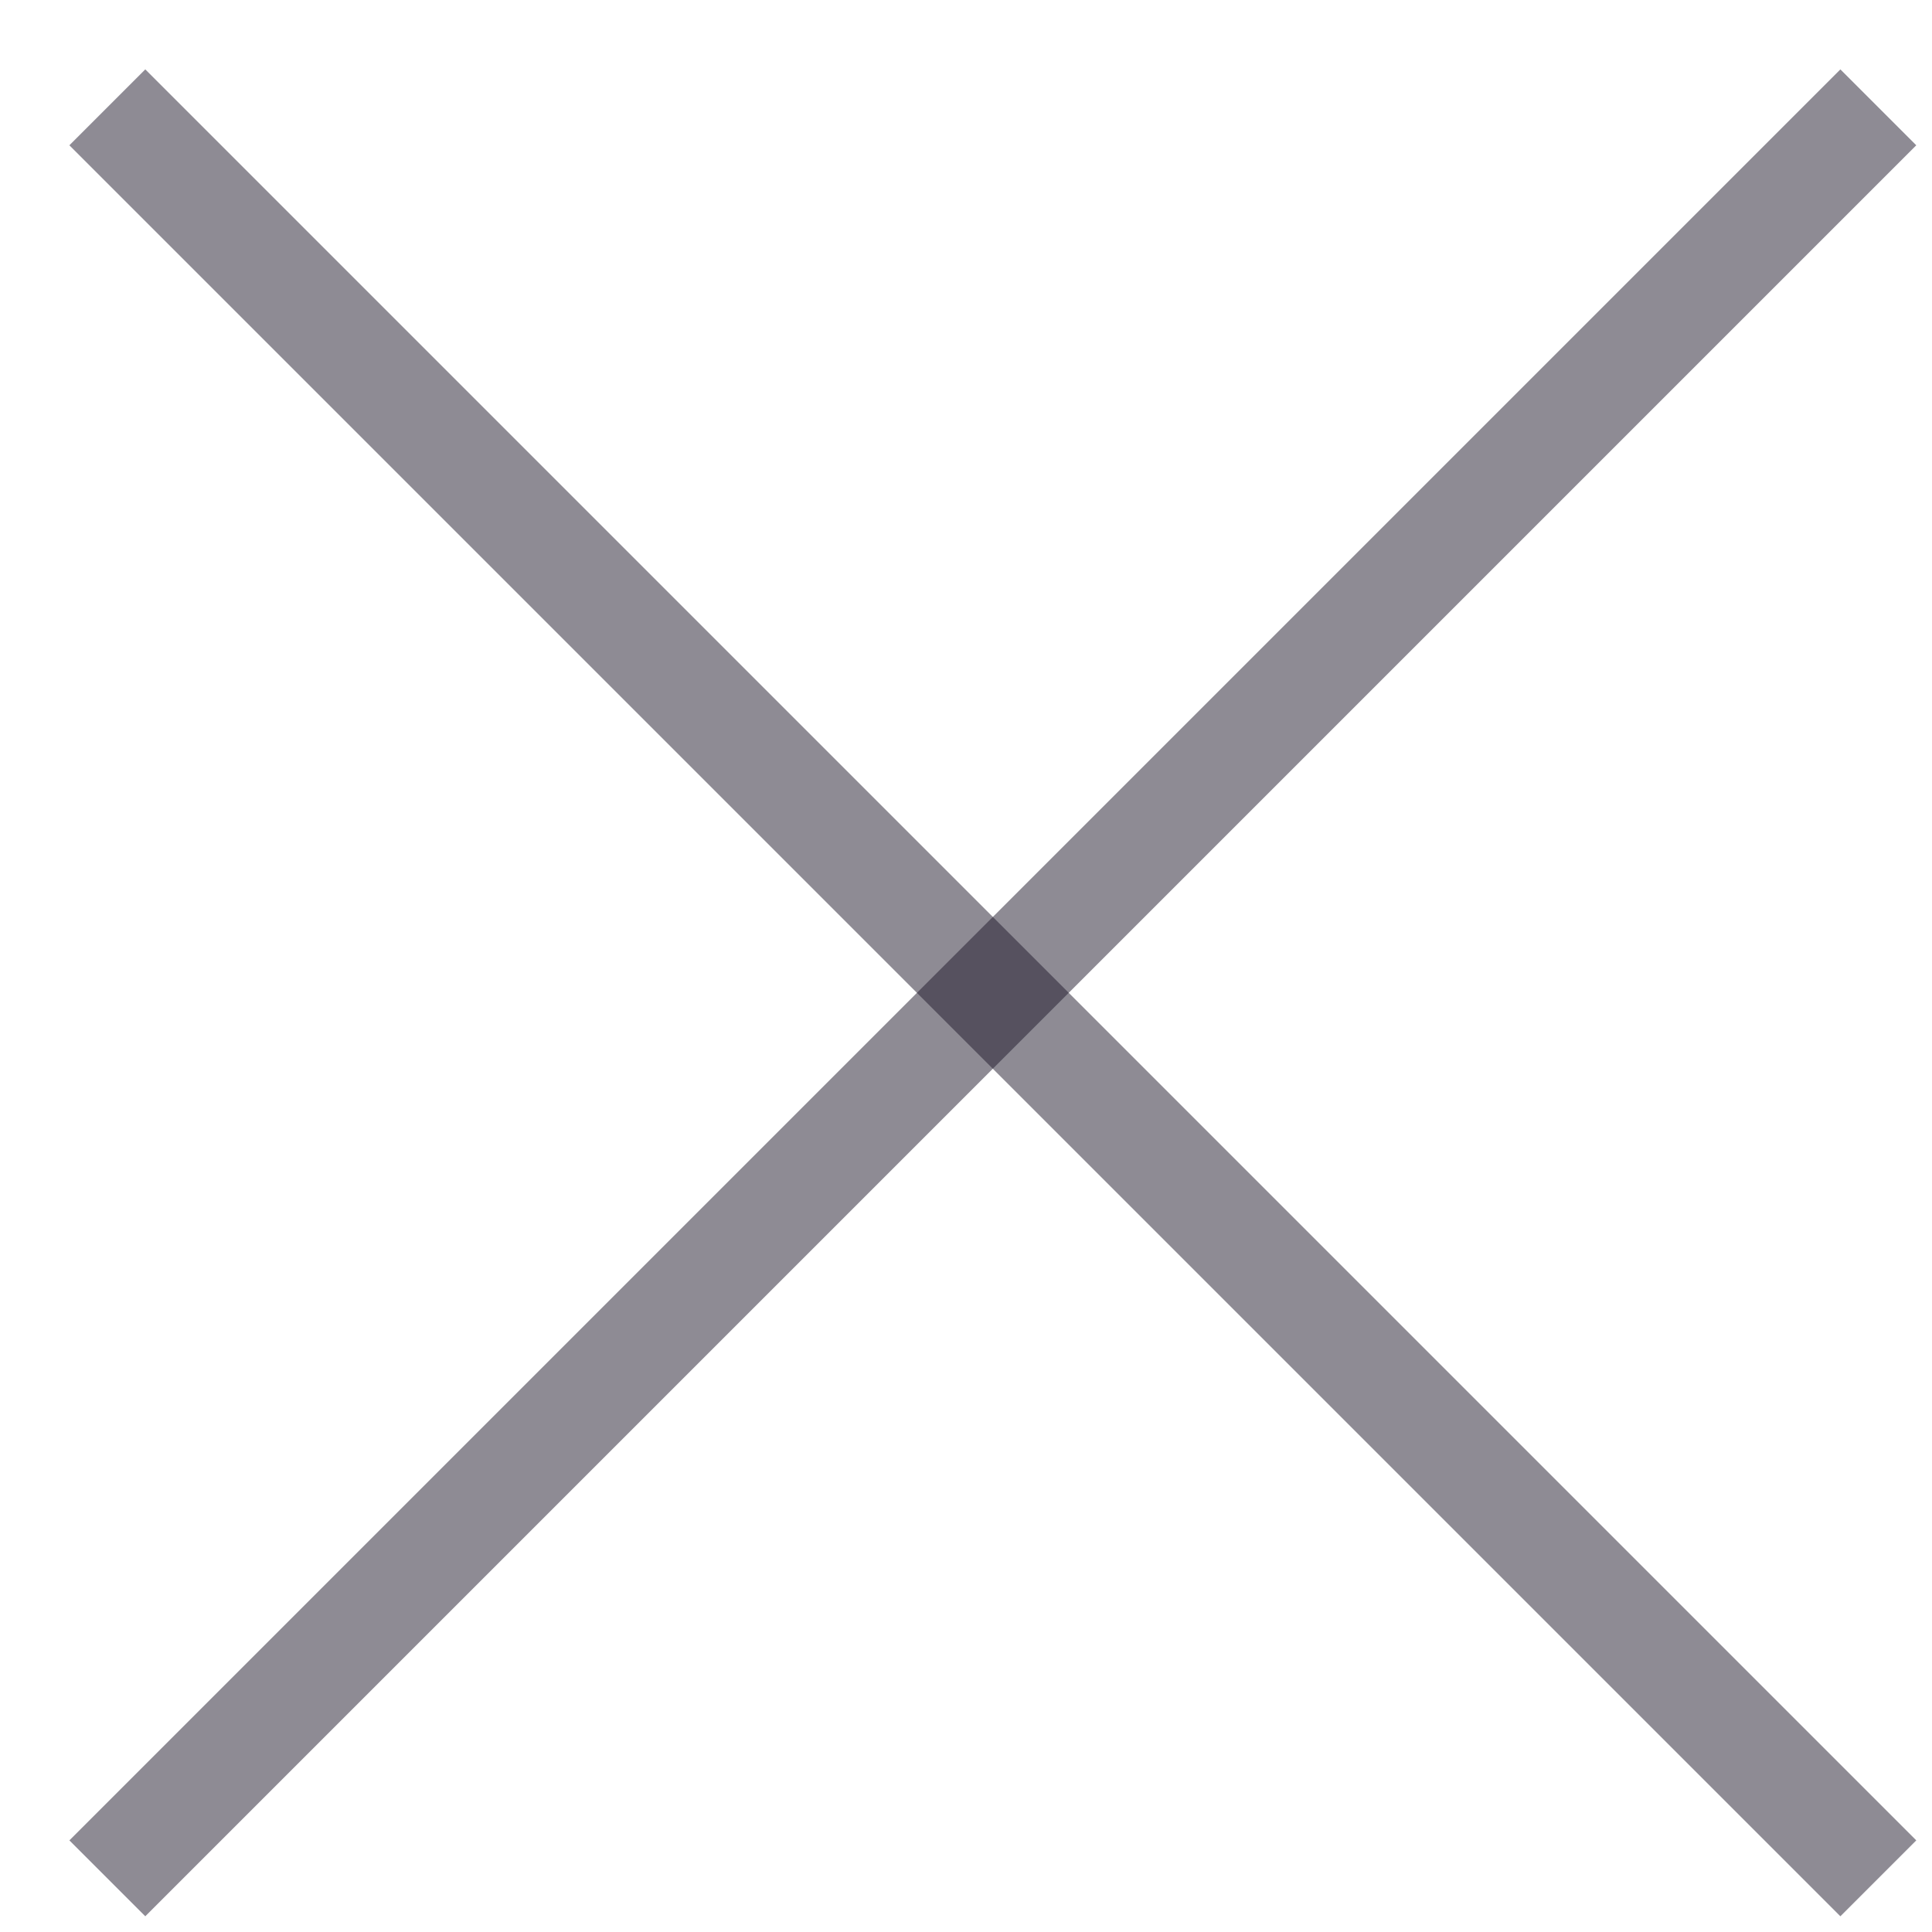
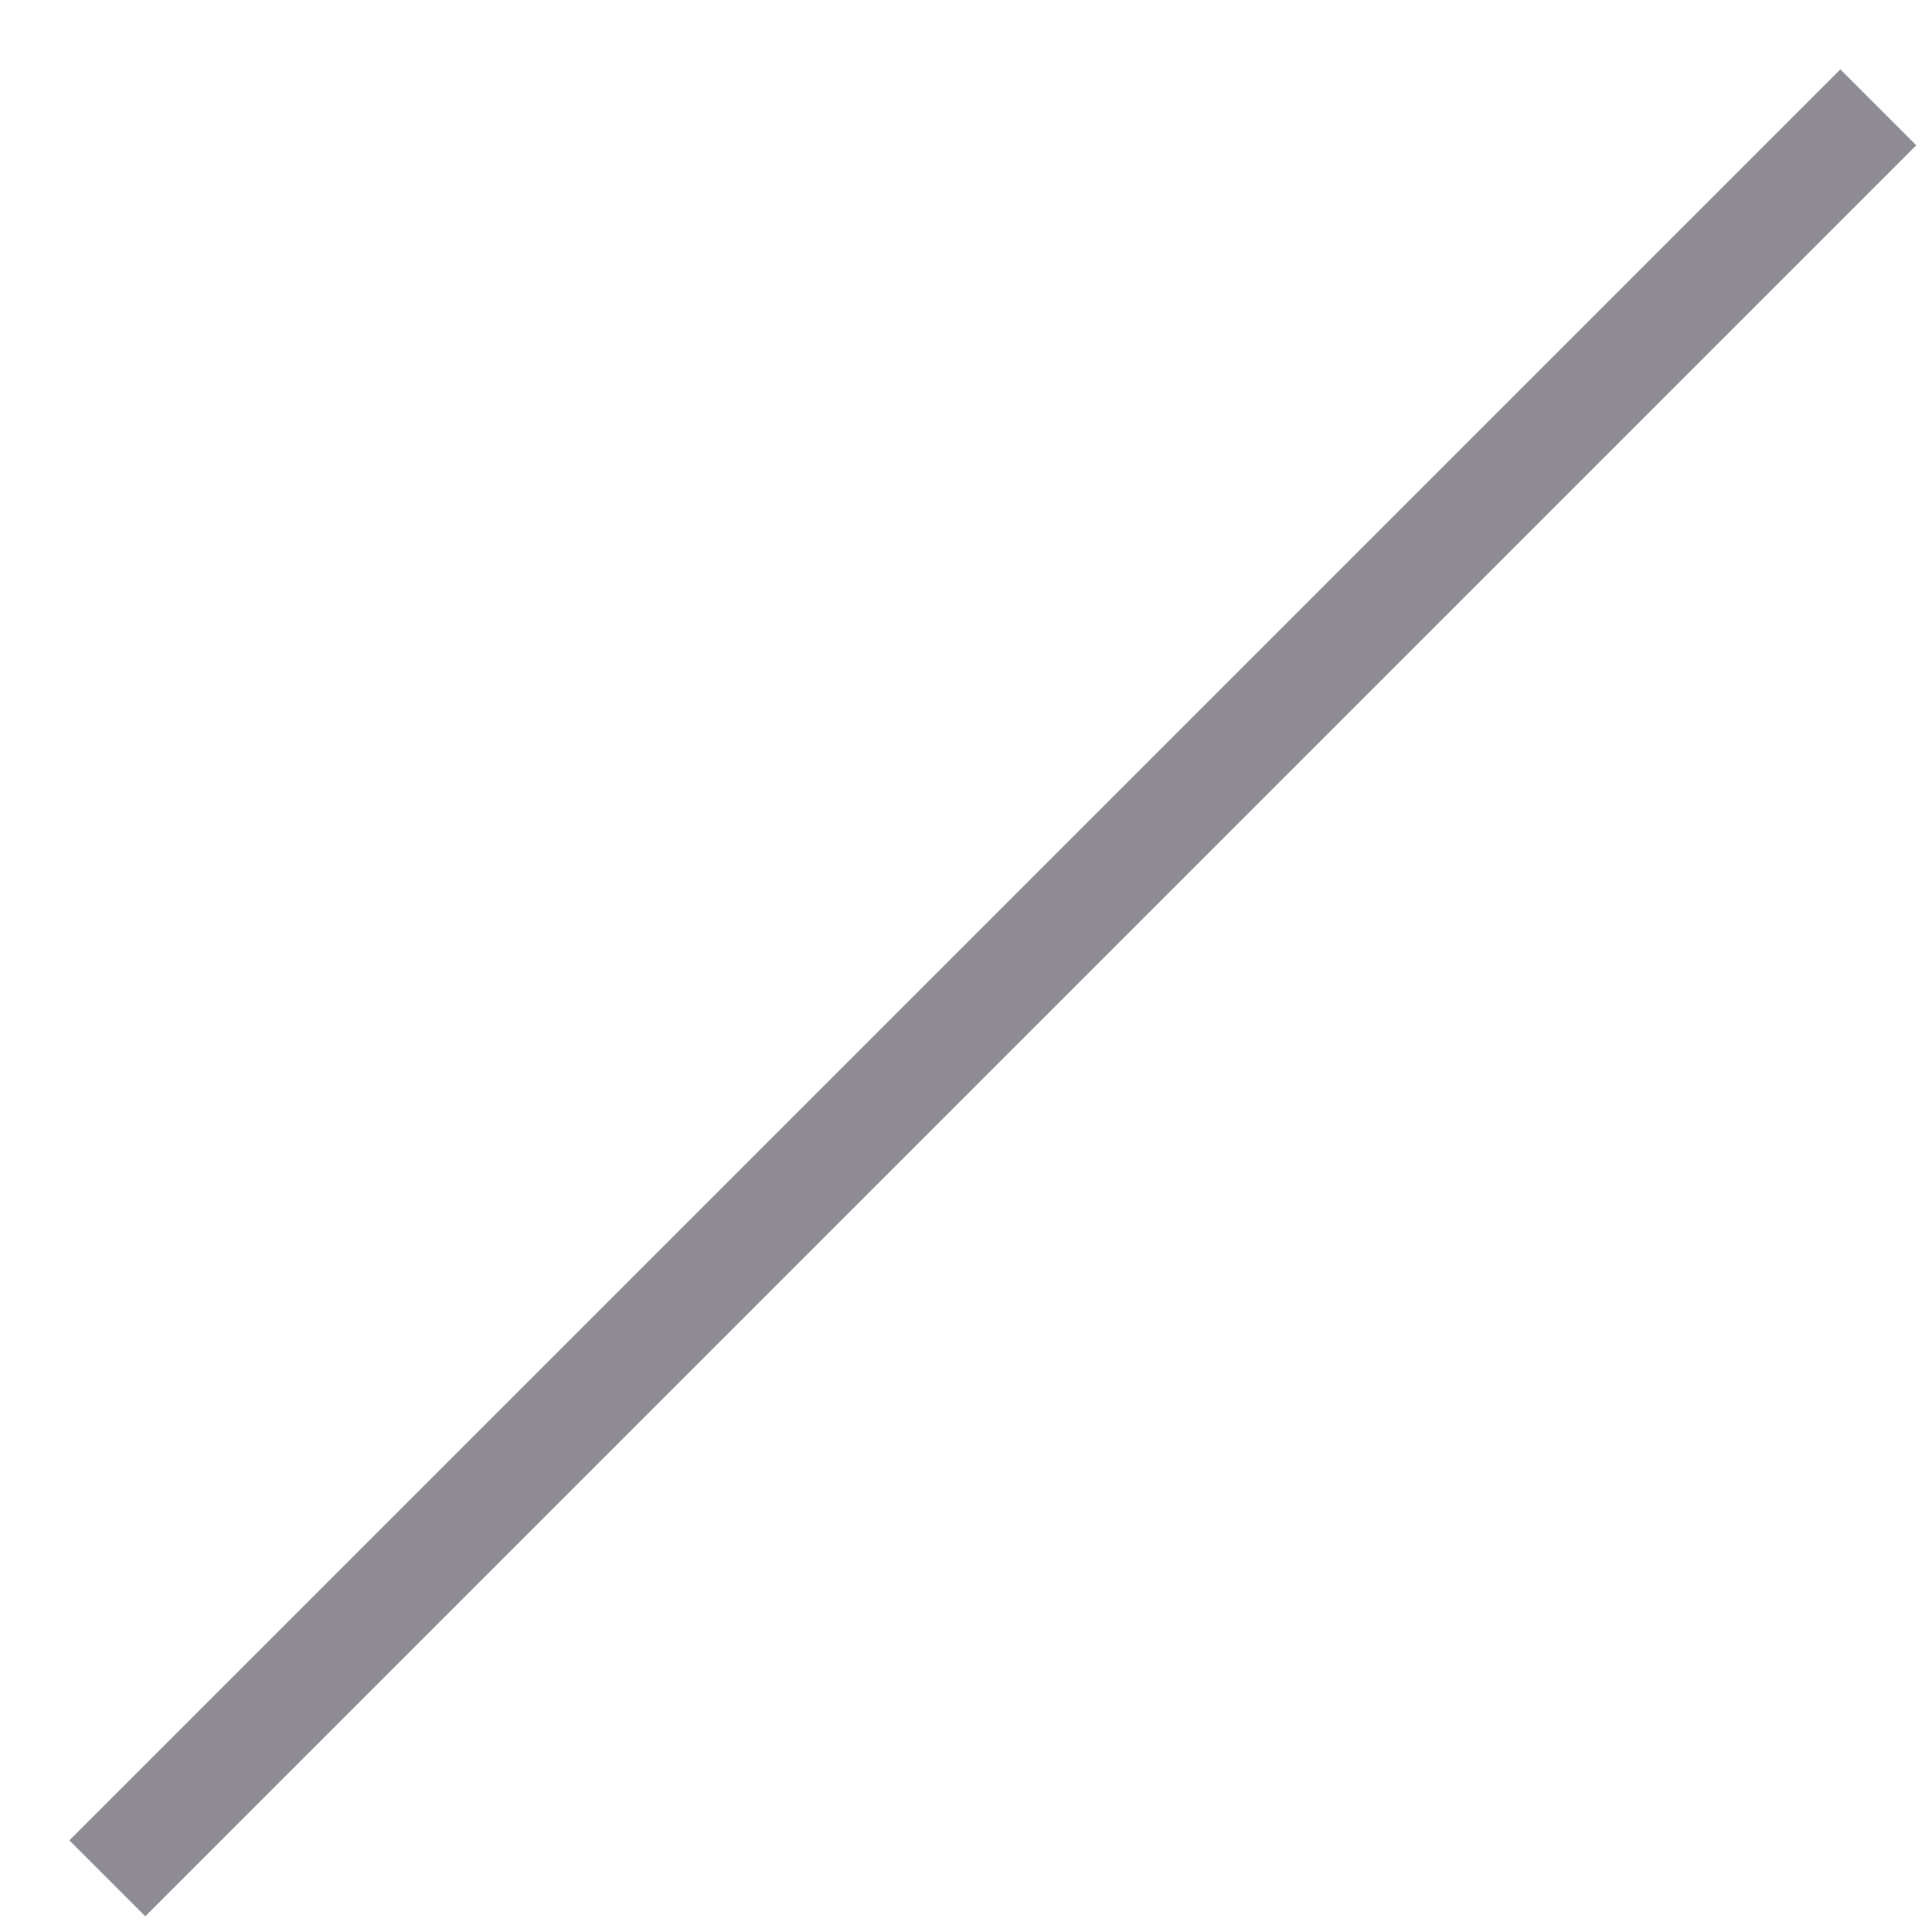
<svg xmlns="http://www.w3.org/2000/svg" width="18" height="18" viewBox="0 0 18 18" fill="none">
-   <path d="M1 1L17.5 17.5" stroke="#1E182A" stroke-opacity="0.5" />
  <path d="M17.5 1L1 17.5" stroke="#1E182A" stroke-opacity="0.5" />
</svg>